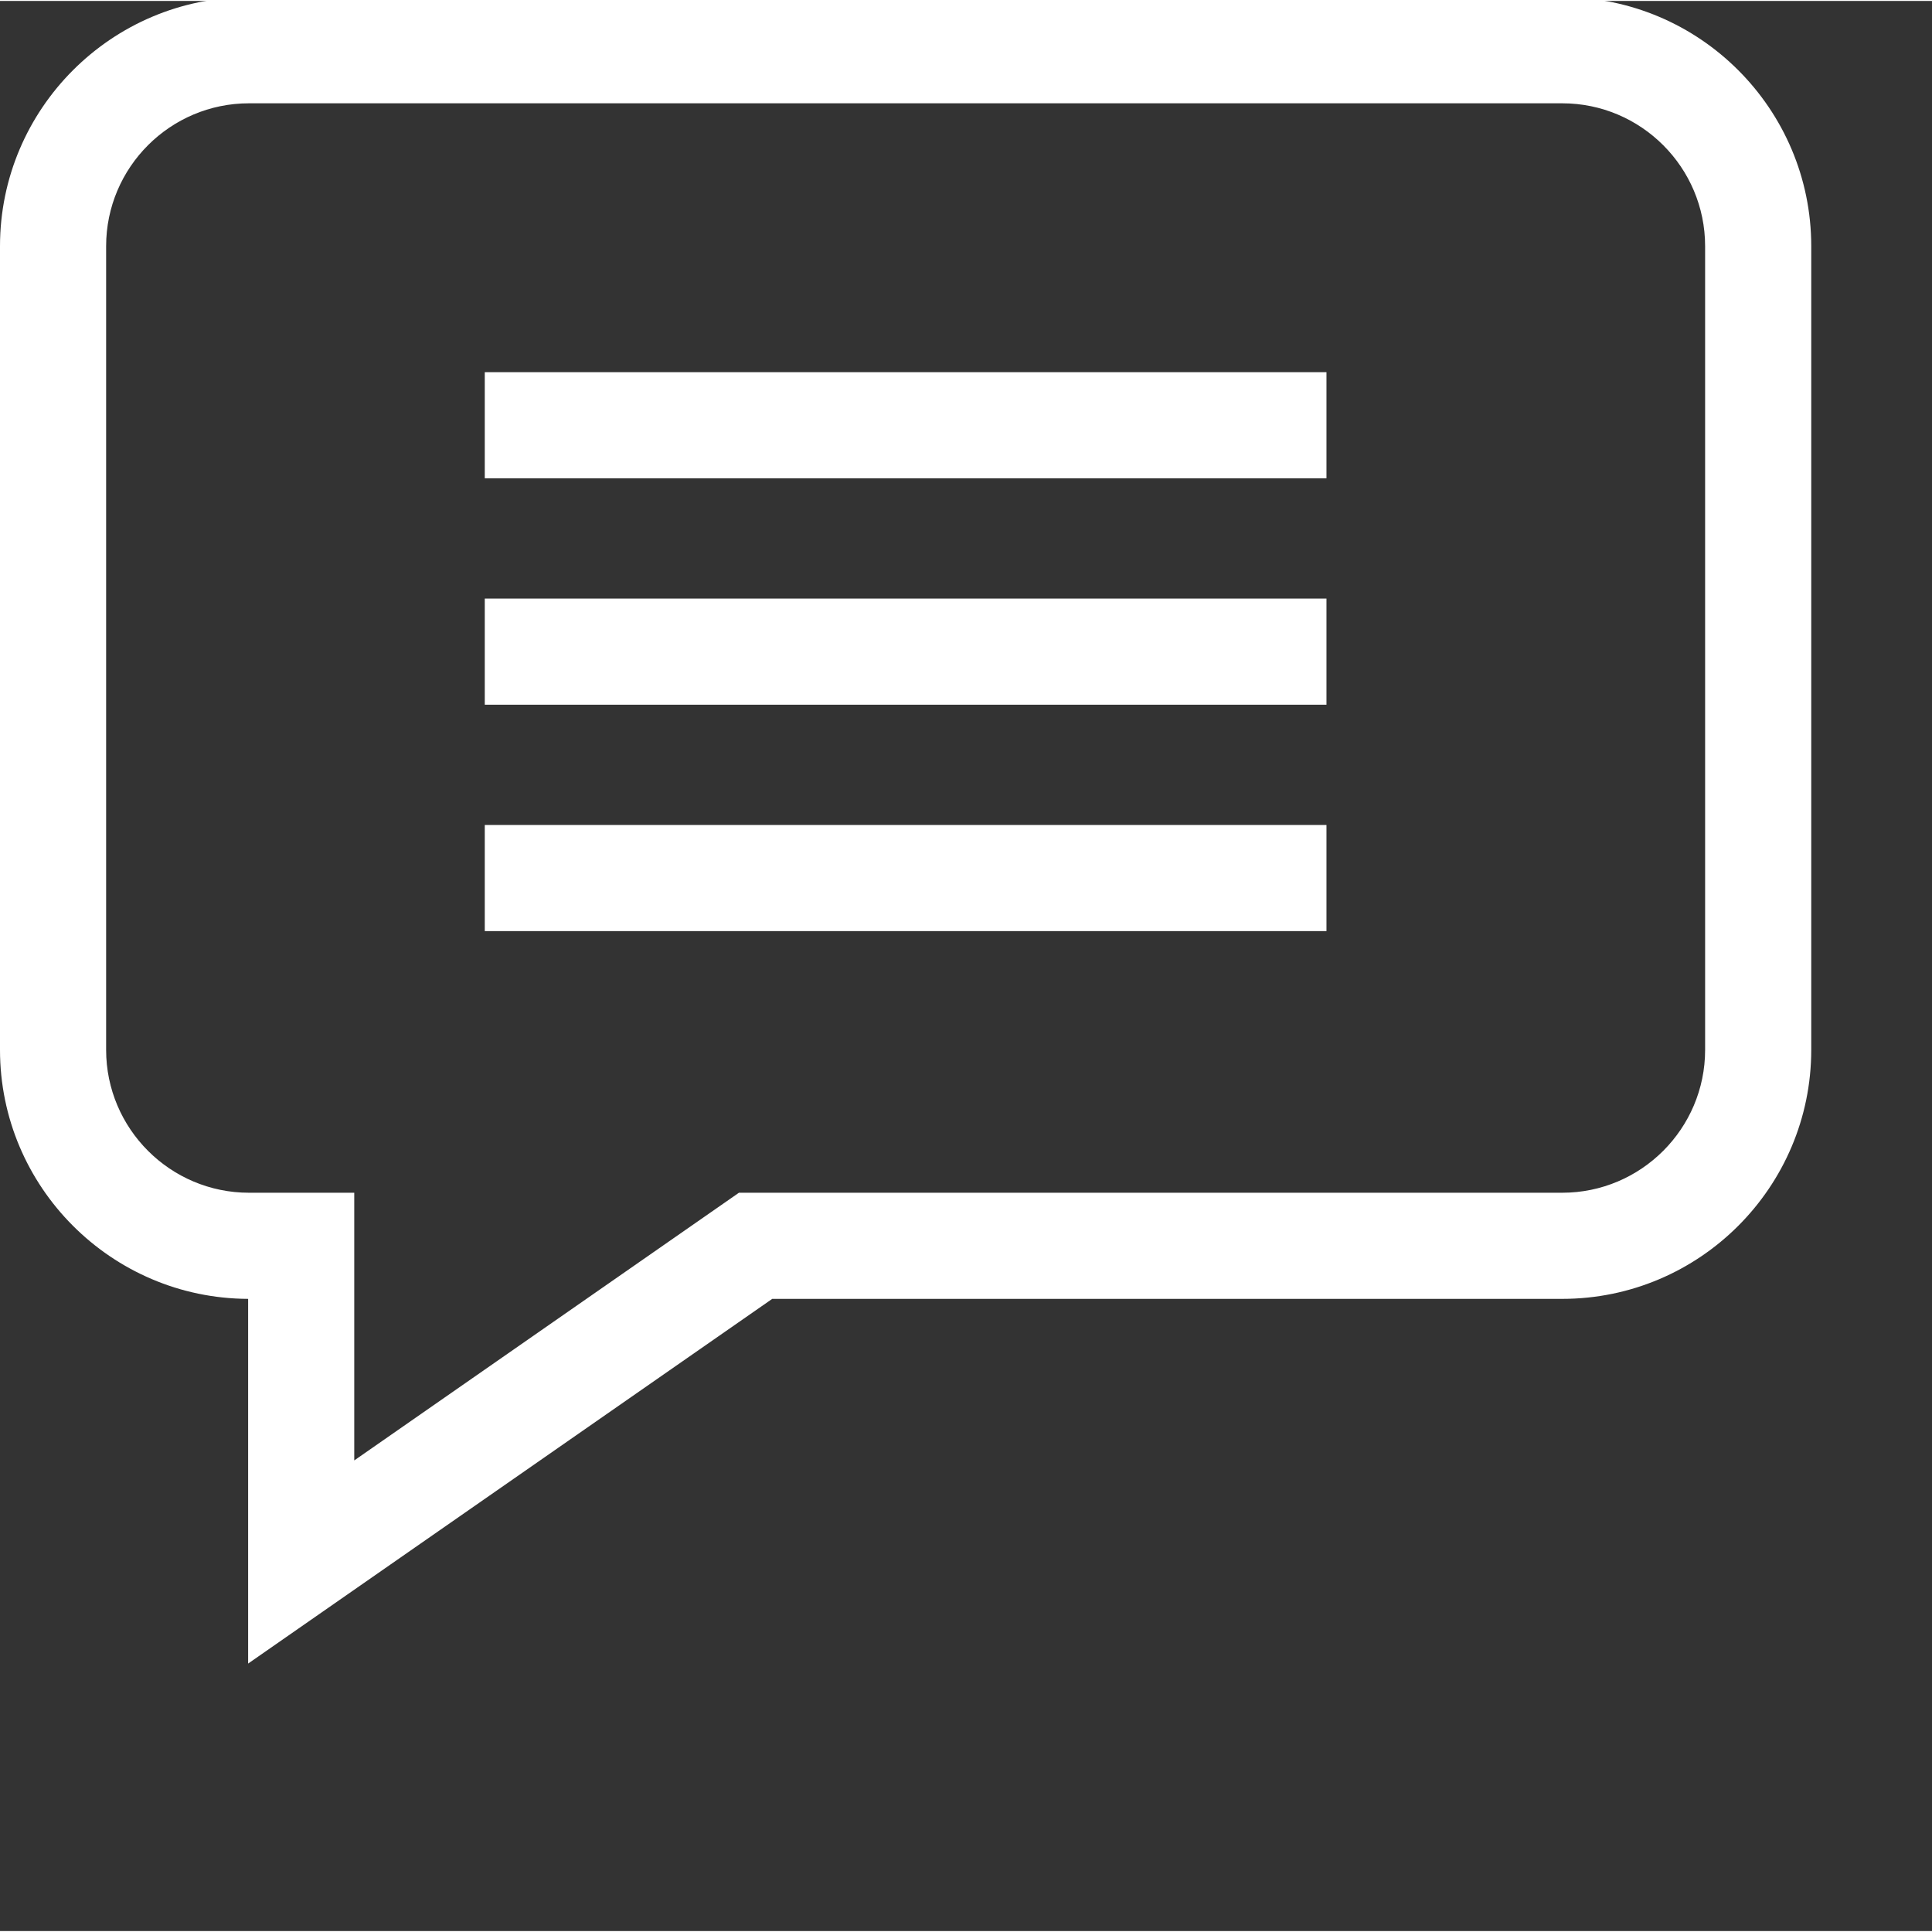
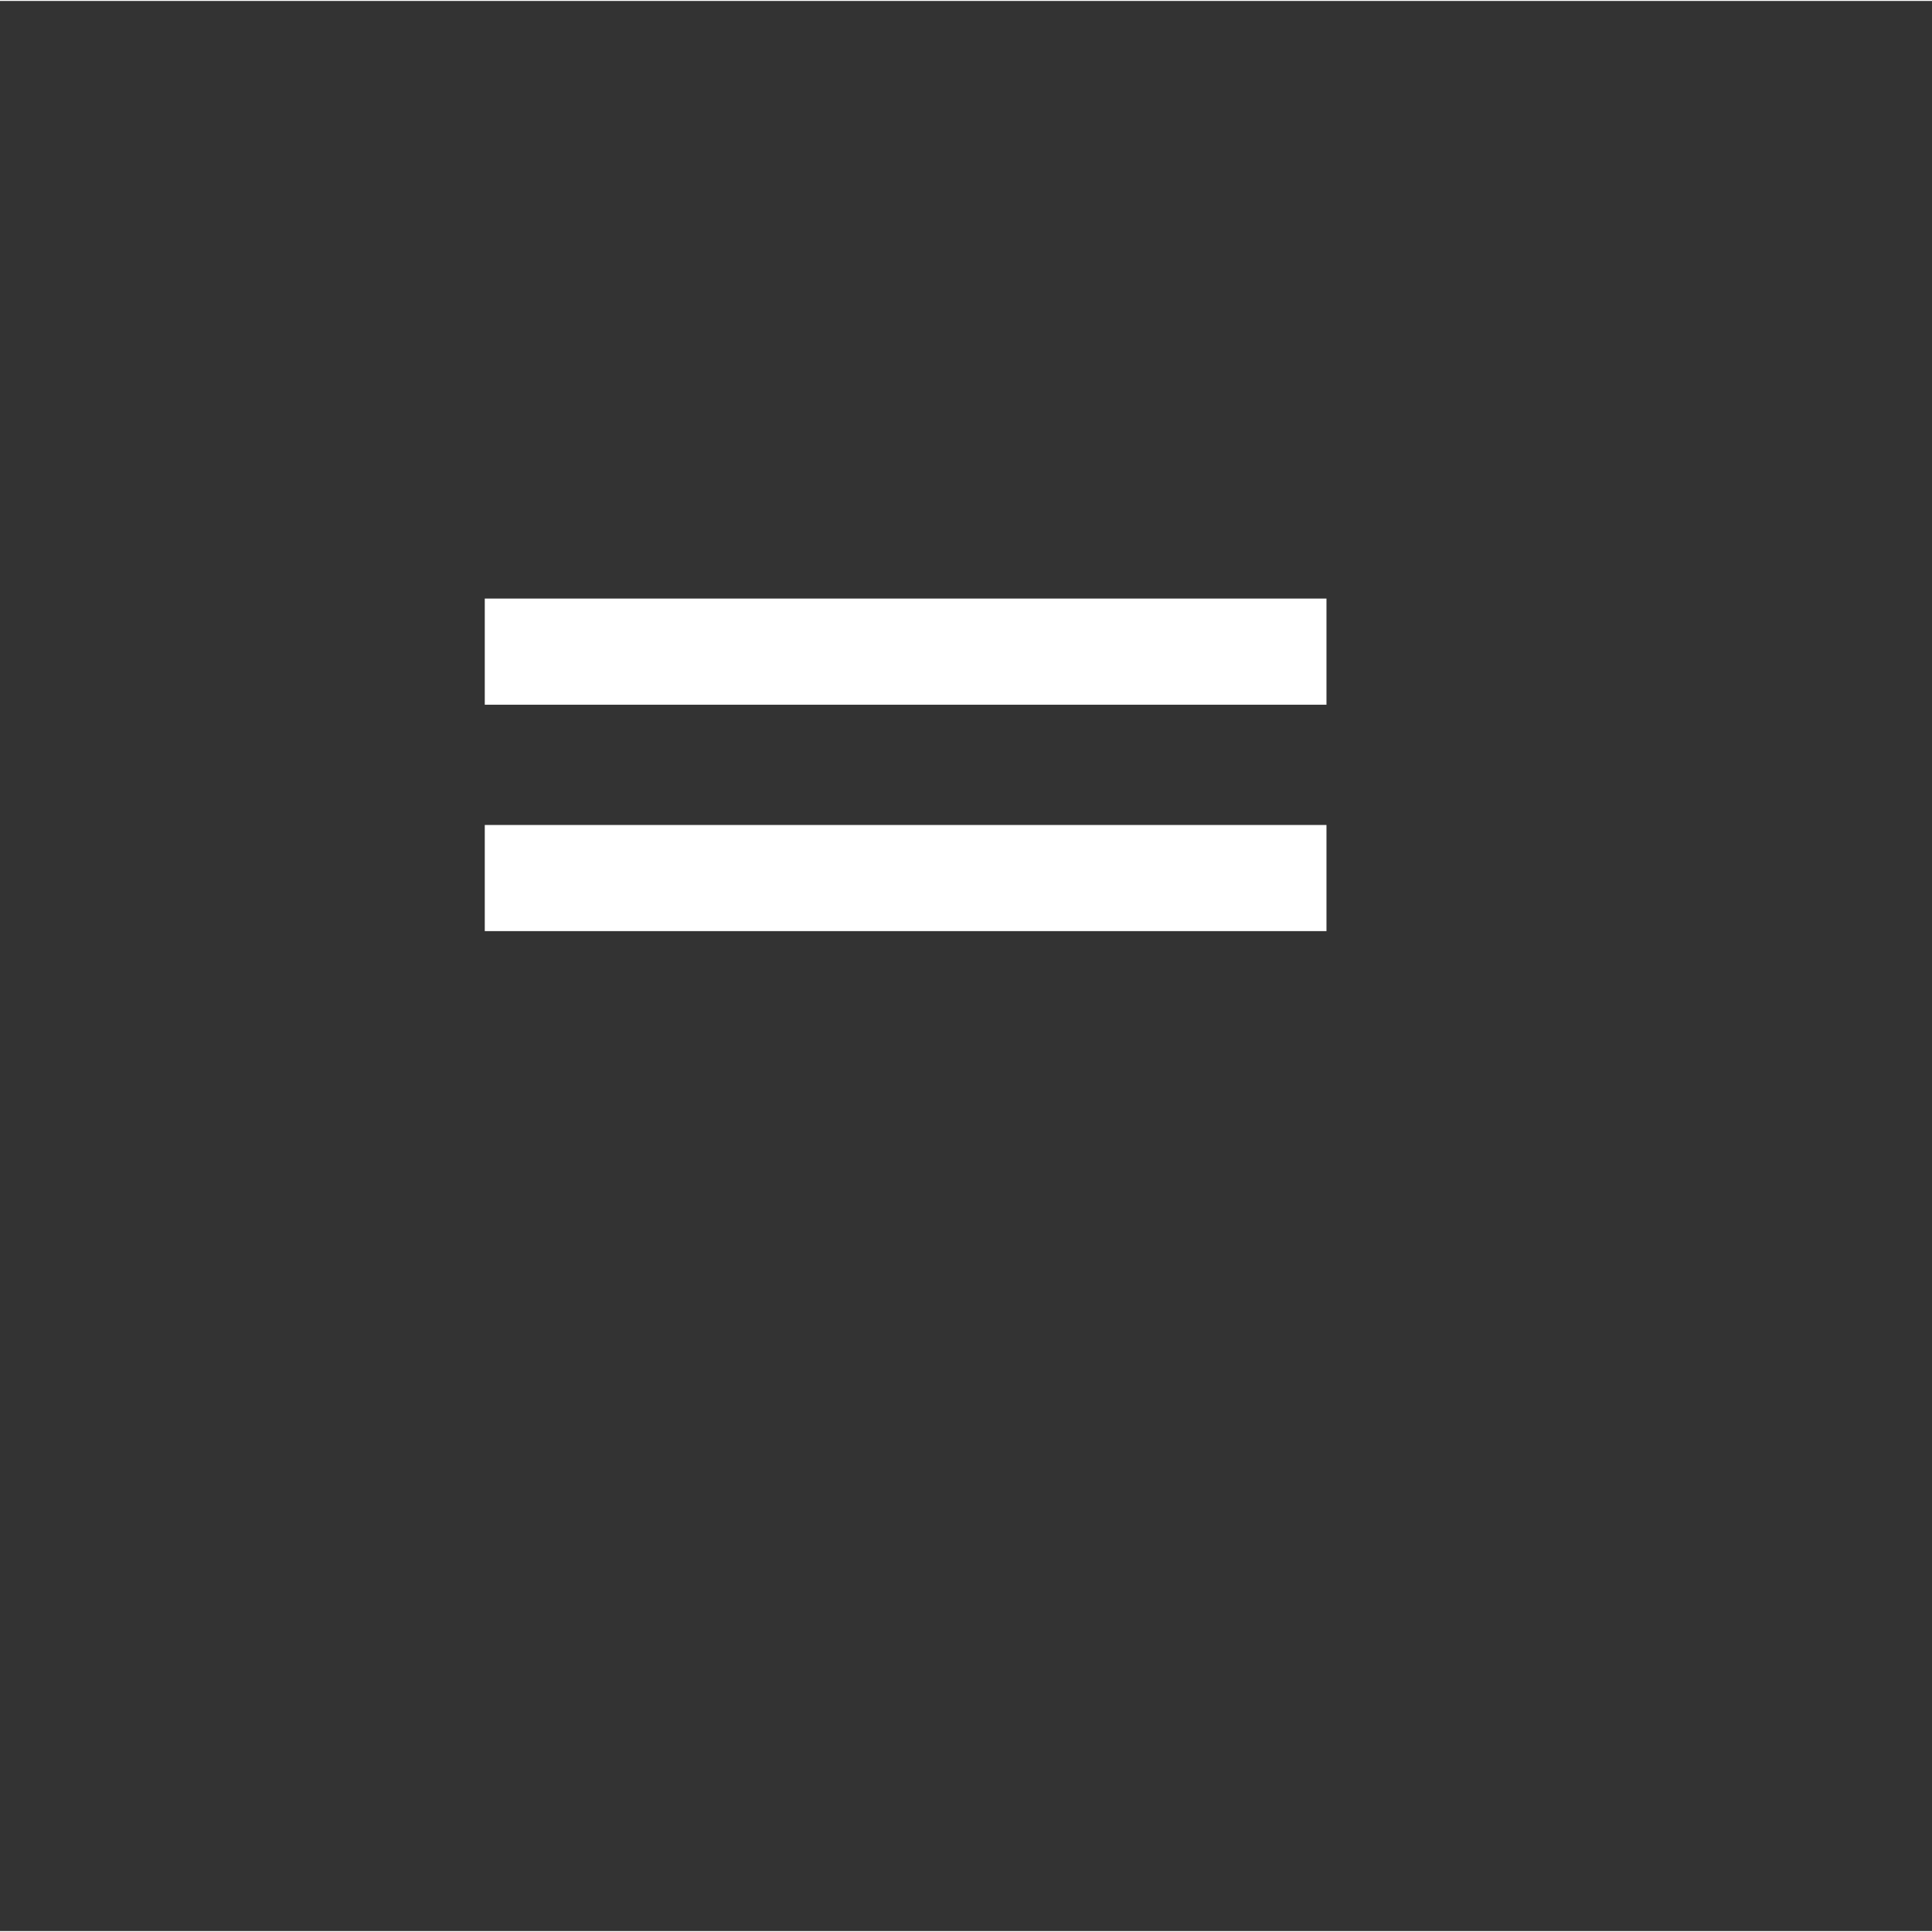
<svg xmlns="http://www.w3.org/2000/svg" width="512" height="512" viewBox="0 0 682.667 682" style="enable-background:new 0 0 512 512">
  <rect x="0" y="0" width="682.667" height="682" fill="#333333" stroke="none" />
  <g>
    <title />
-     <path d="m552.012-1.332H87.988c-48.516.0-87.988 39.465-87.988 87.988v283.973c0 48.414 39.301 87.816 87.676 87.988v128.863l185.191-128.863h279.145c48.516.0 87.988-39.473 87.988-87.988v-283.973c0-48.523-39.473-87.988-87.988-87.988zM602.5 370.629c0 27.836-22.648 50.488-50.488 50.488H261.102l-135.926 94.586v-94.586h-37.188c-27.84.0-50.488-22.652-50.488-50.488v-283.973c0-27.844 22.648-50.488 50.488-50.488h464.023c27.84.0 50.488 22.645 50.488 50.488zm0 0" fill="#fff" data-original="#000000" style="" />
-     <path d="m171.293 131.172h297.414v37.5H171.293zm0 0" fill="#fff" data-original="#000000" style="" />
    <path d="m171.293 211.172h297.414v37.5H171.293zm0 0" fill="#fff" data-original="#000000" style="" />
    <path d="m171.293 291.172h297.414v37.5H171.293zm0 0" fill="#fff" data-original="#000000" style="" />
  </g>
</svg>